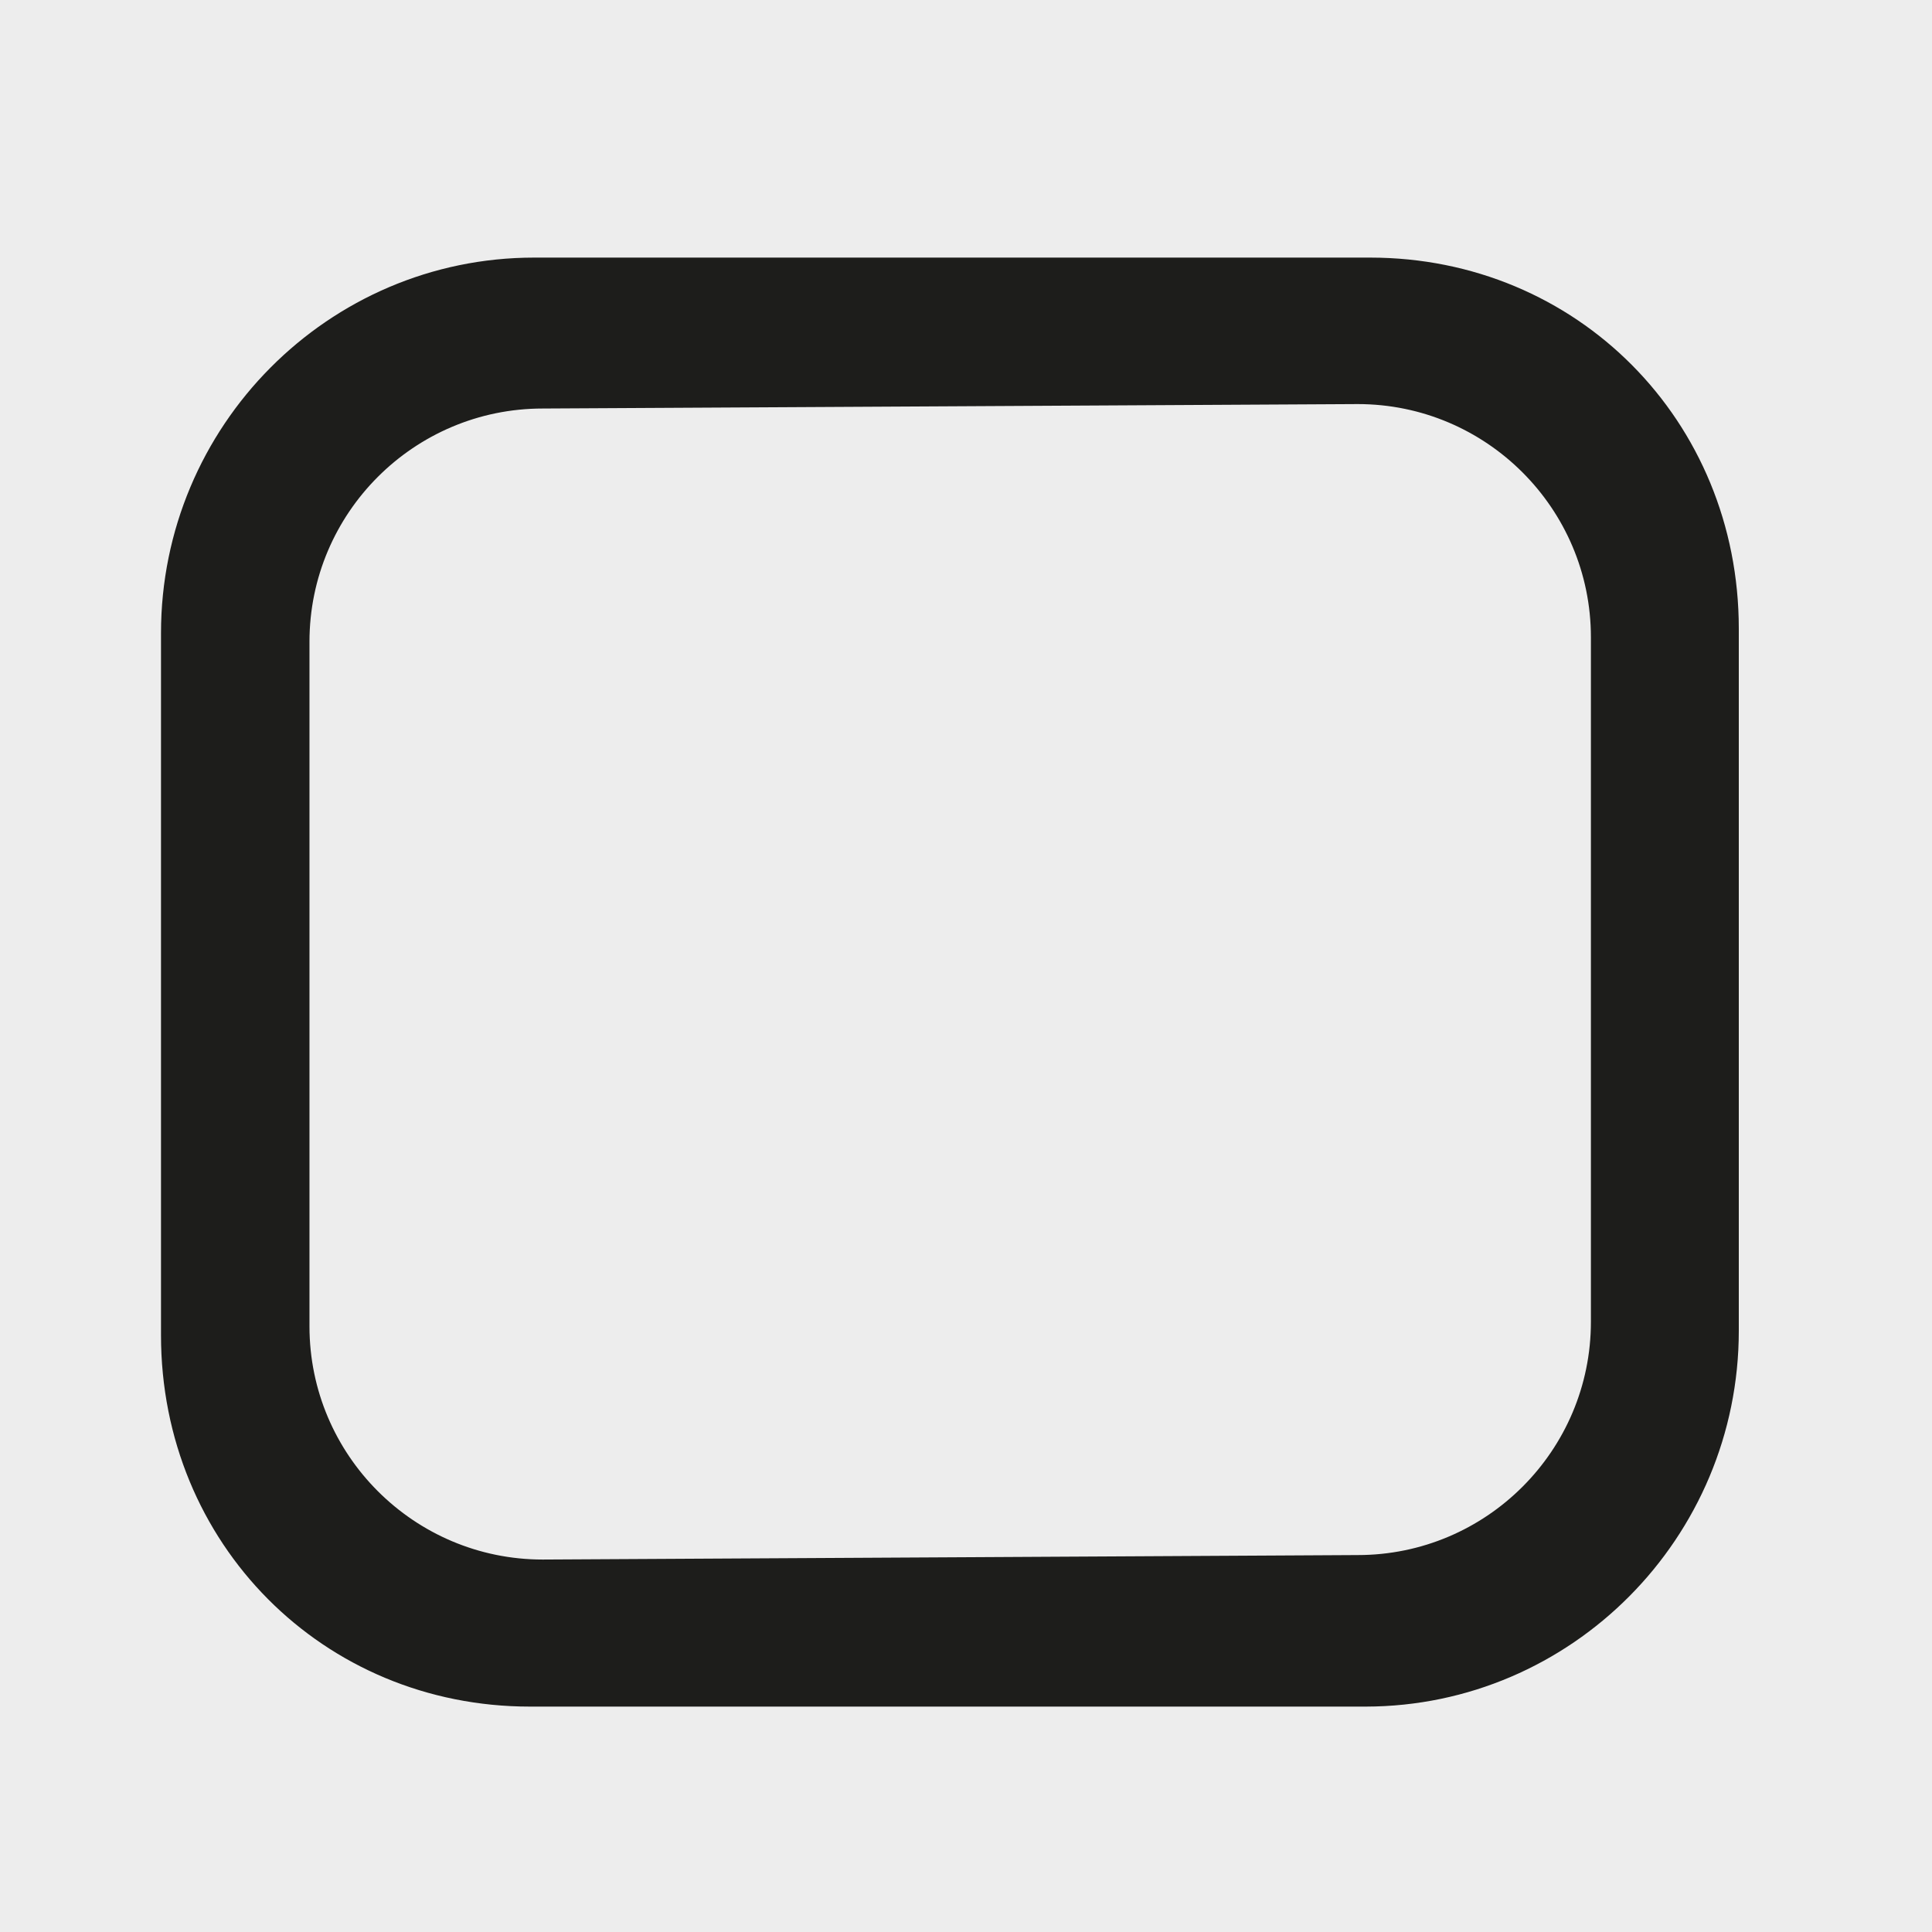
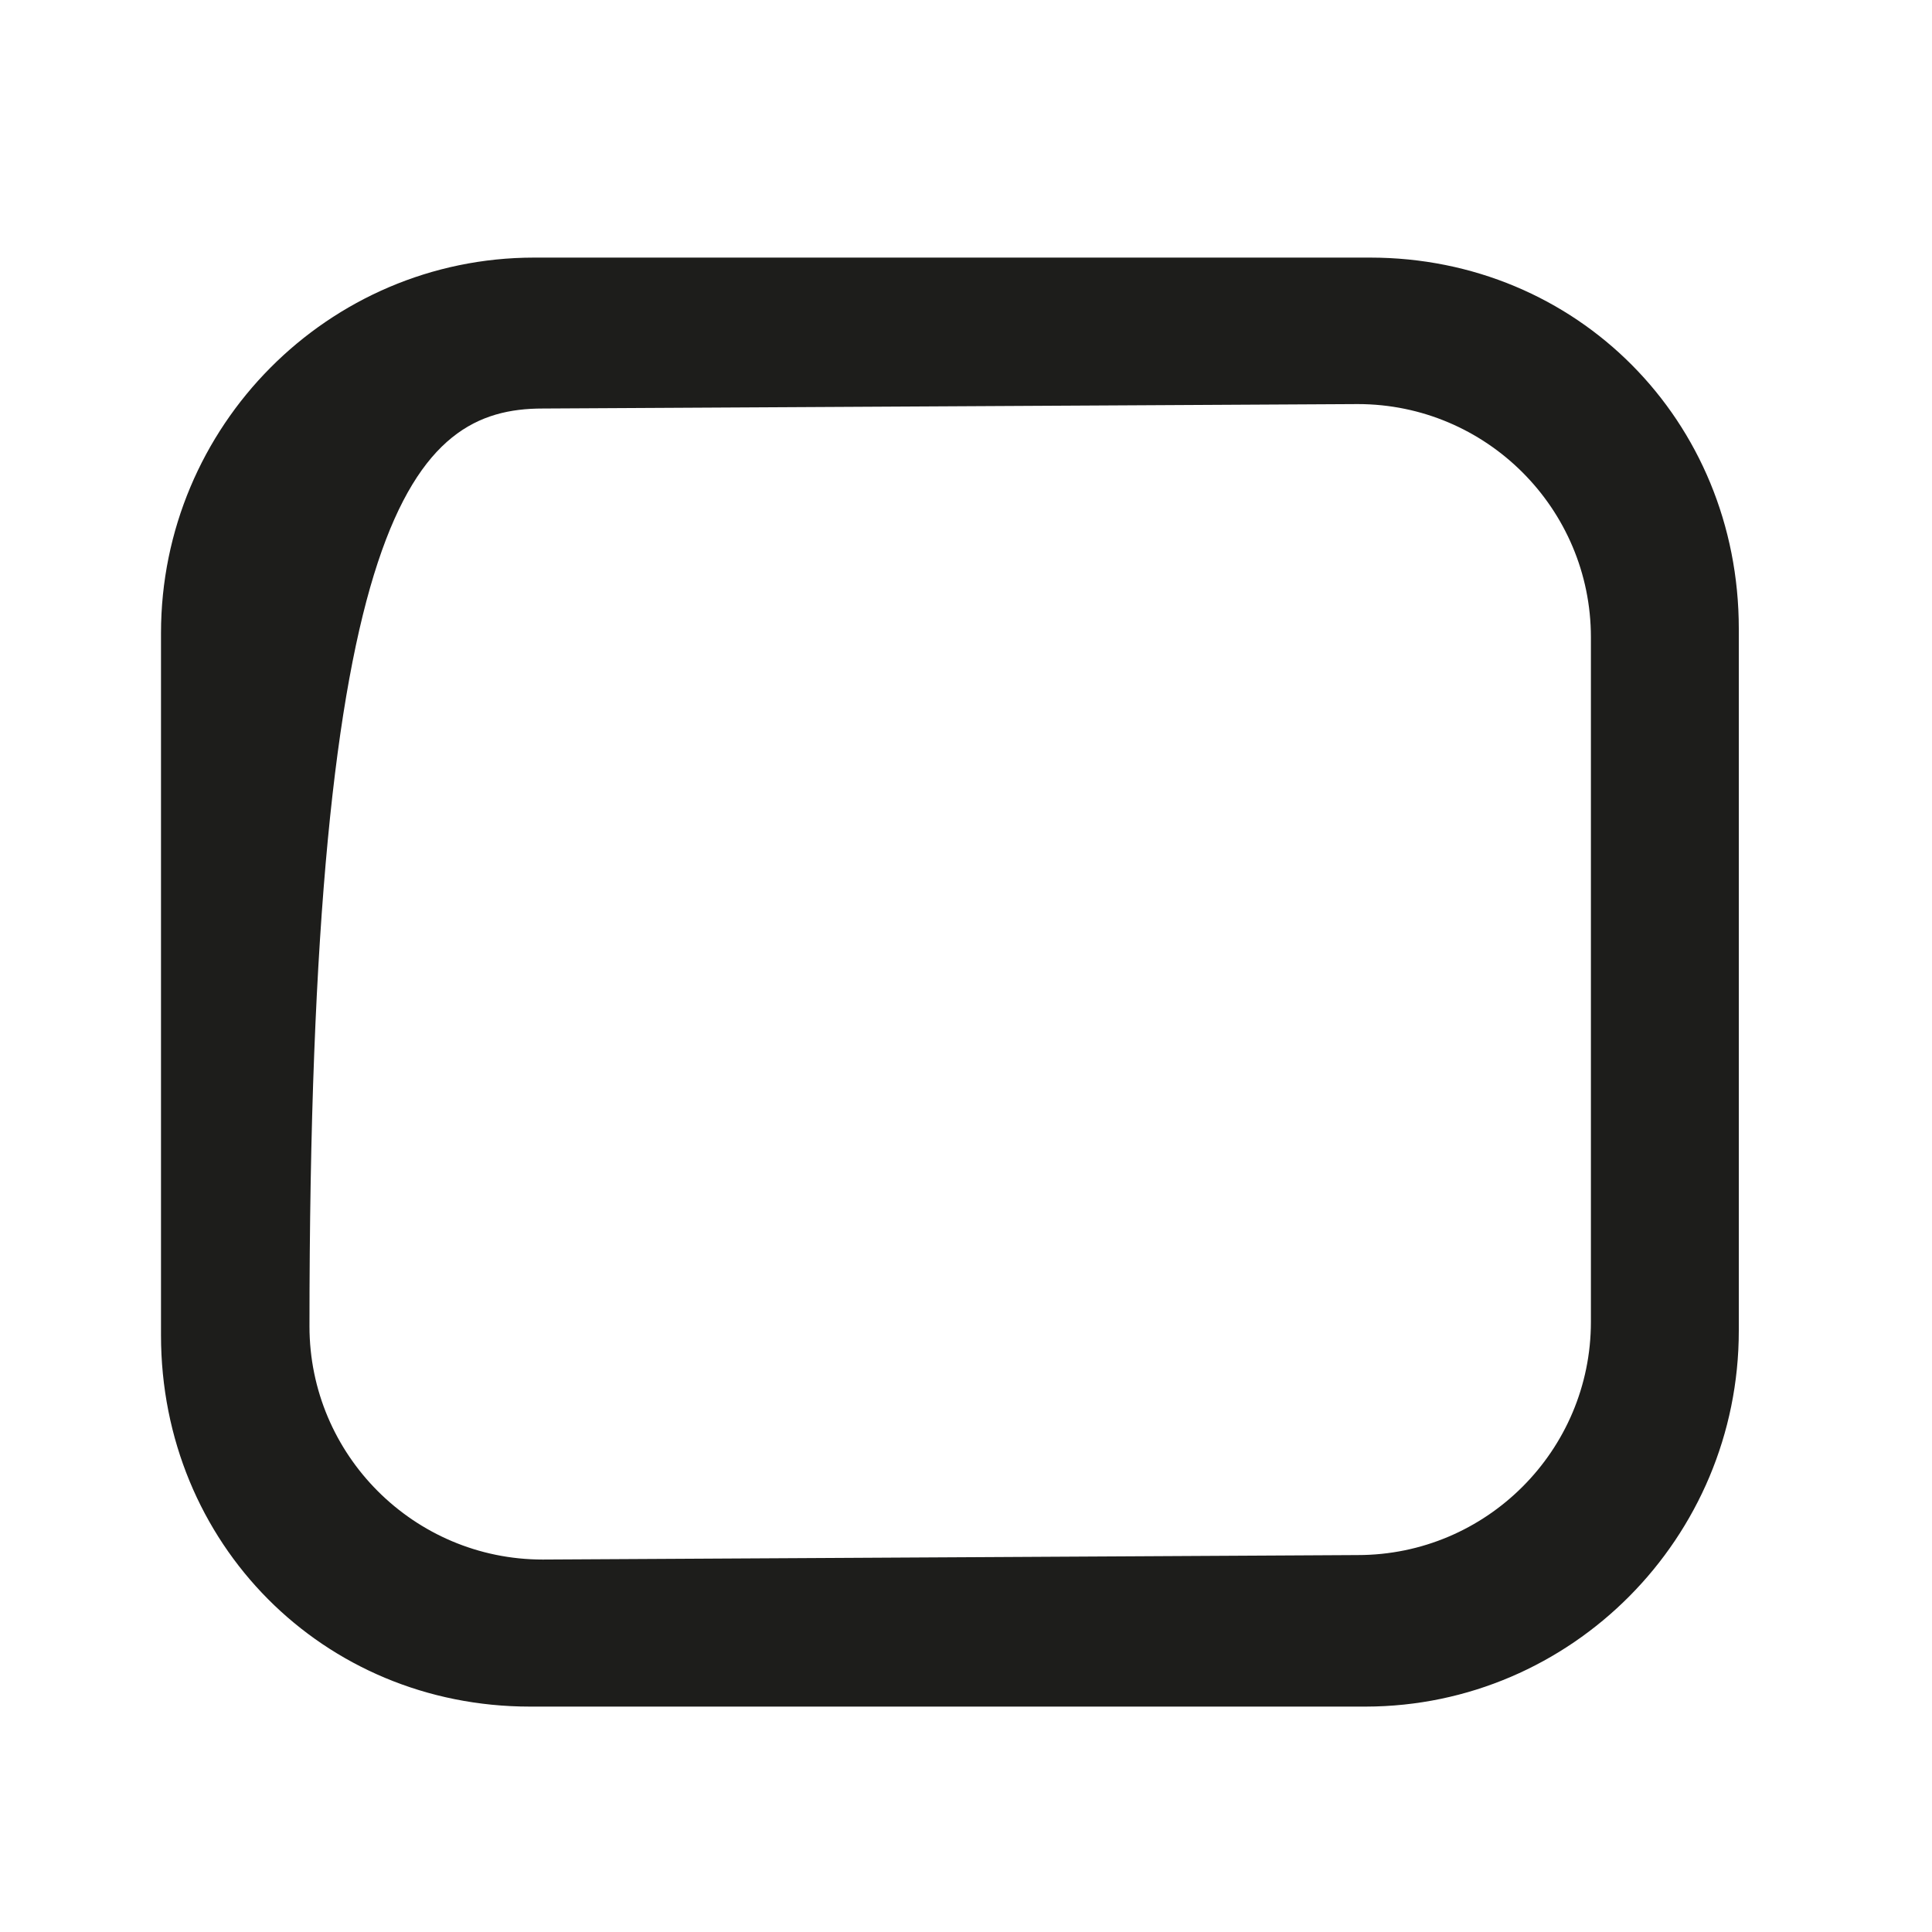
<svg xmlns="http://www.w3.org/2000/svg" width="60" height="60" viewBox="0 0 60 60" fill="none">
-   <rect width="60" height="60" fill="#EDEDED" />
-   <path d="M42.559 8H16.588C10.198 8 5 13.232 5 19.663V41.466C5 47.934 10.033 53 16.459 53H42.412C48.802 52.991 54 47.759 54 41.328V19.524C54 13.066 48.976 8 42.55 8H42.559ZM49.407 41.051C49.407 45.046 46.162 48.294 42.165 48.294L16.854 48.433C12.857 48.433 9.611 45.185 9.611 41.19V19.93C9.611 15.935 12.857 12.687 16.854 12.687L42.165 12.549C46.162 12.549 49.407 15.797 49.407 19.792V41.051Z" fill="#1D1D1B" />
+   <path d="M42.559 8H16.588C10.198 8 5 13.232 5 19.663V41.466C5 47.934 10.033 53 16.459 53H42.412C48.802 52.991 54 47.759 54 41.328V19.524C54 13.066 48.976 8 42.55 8H42.559ZM49.407 41.051C49.407 45.046 46.162 48.294 42.165 48.294L16.854 48.433C12.857 48.433 9.611 45.185 9.611 41.19C9.611 15.935 12.857 12.687 16.854 12.687L42.165 12.549C46.162 12.549 49.407 15.797 49.407 19.792V41.051Z" fill="#1D1D1B" />
</svg>